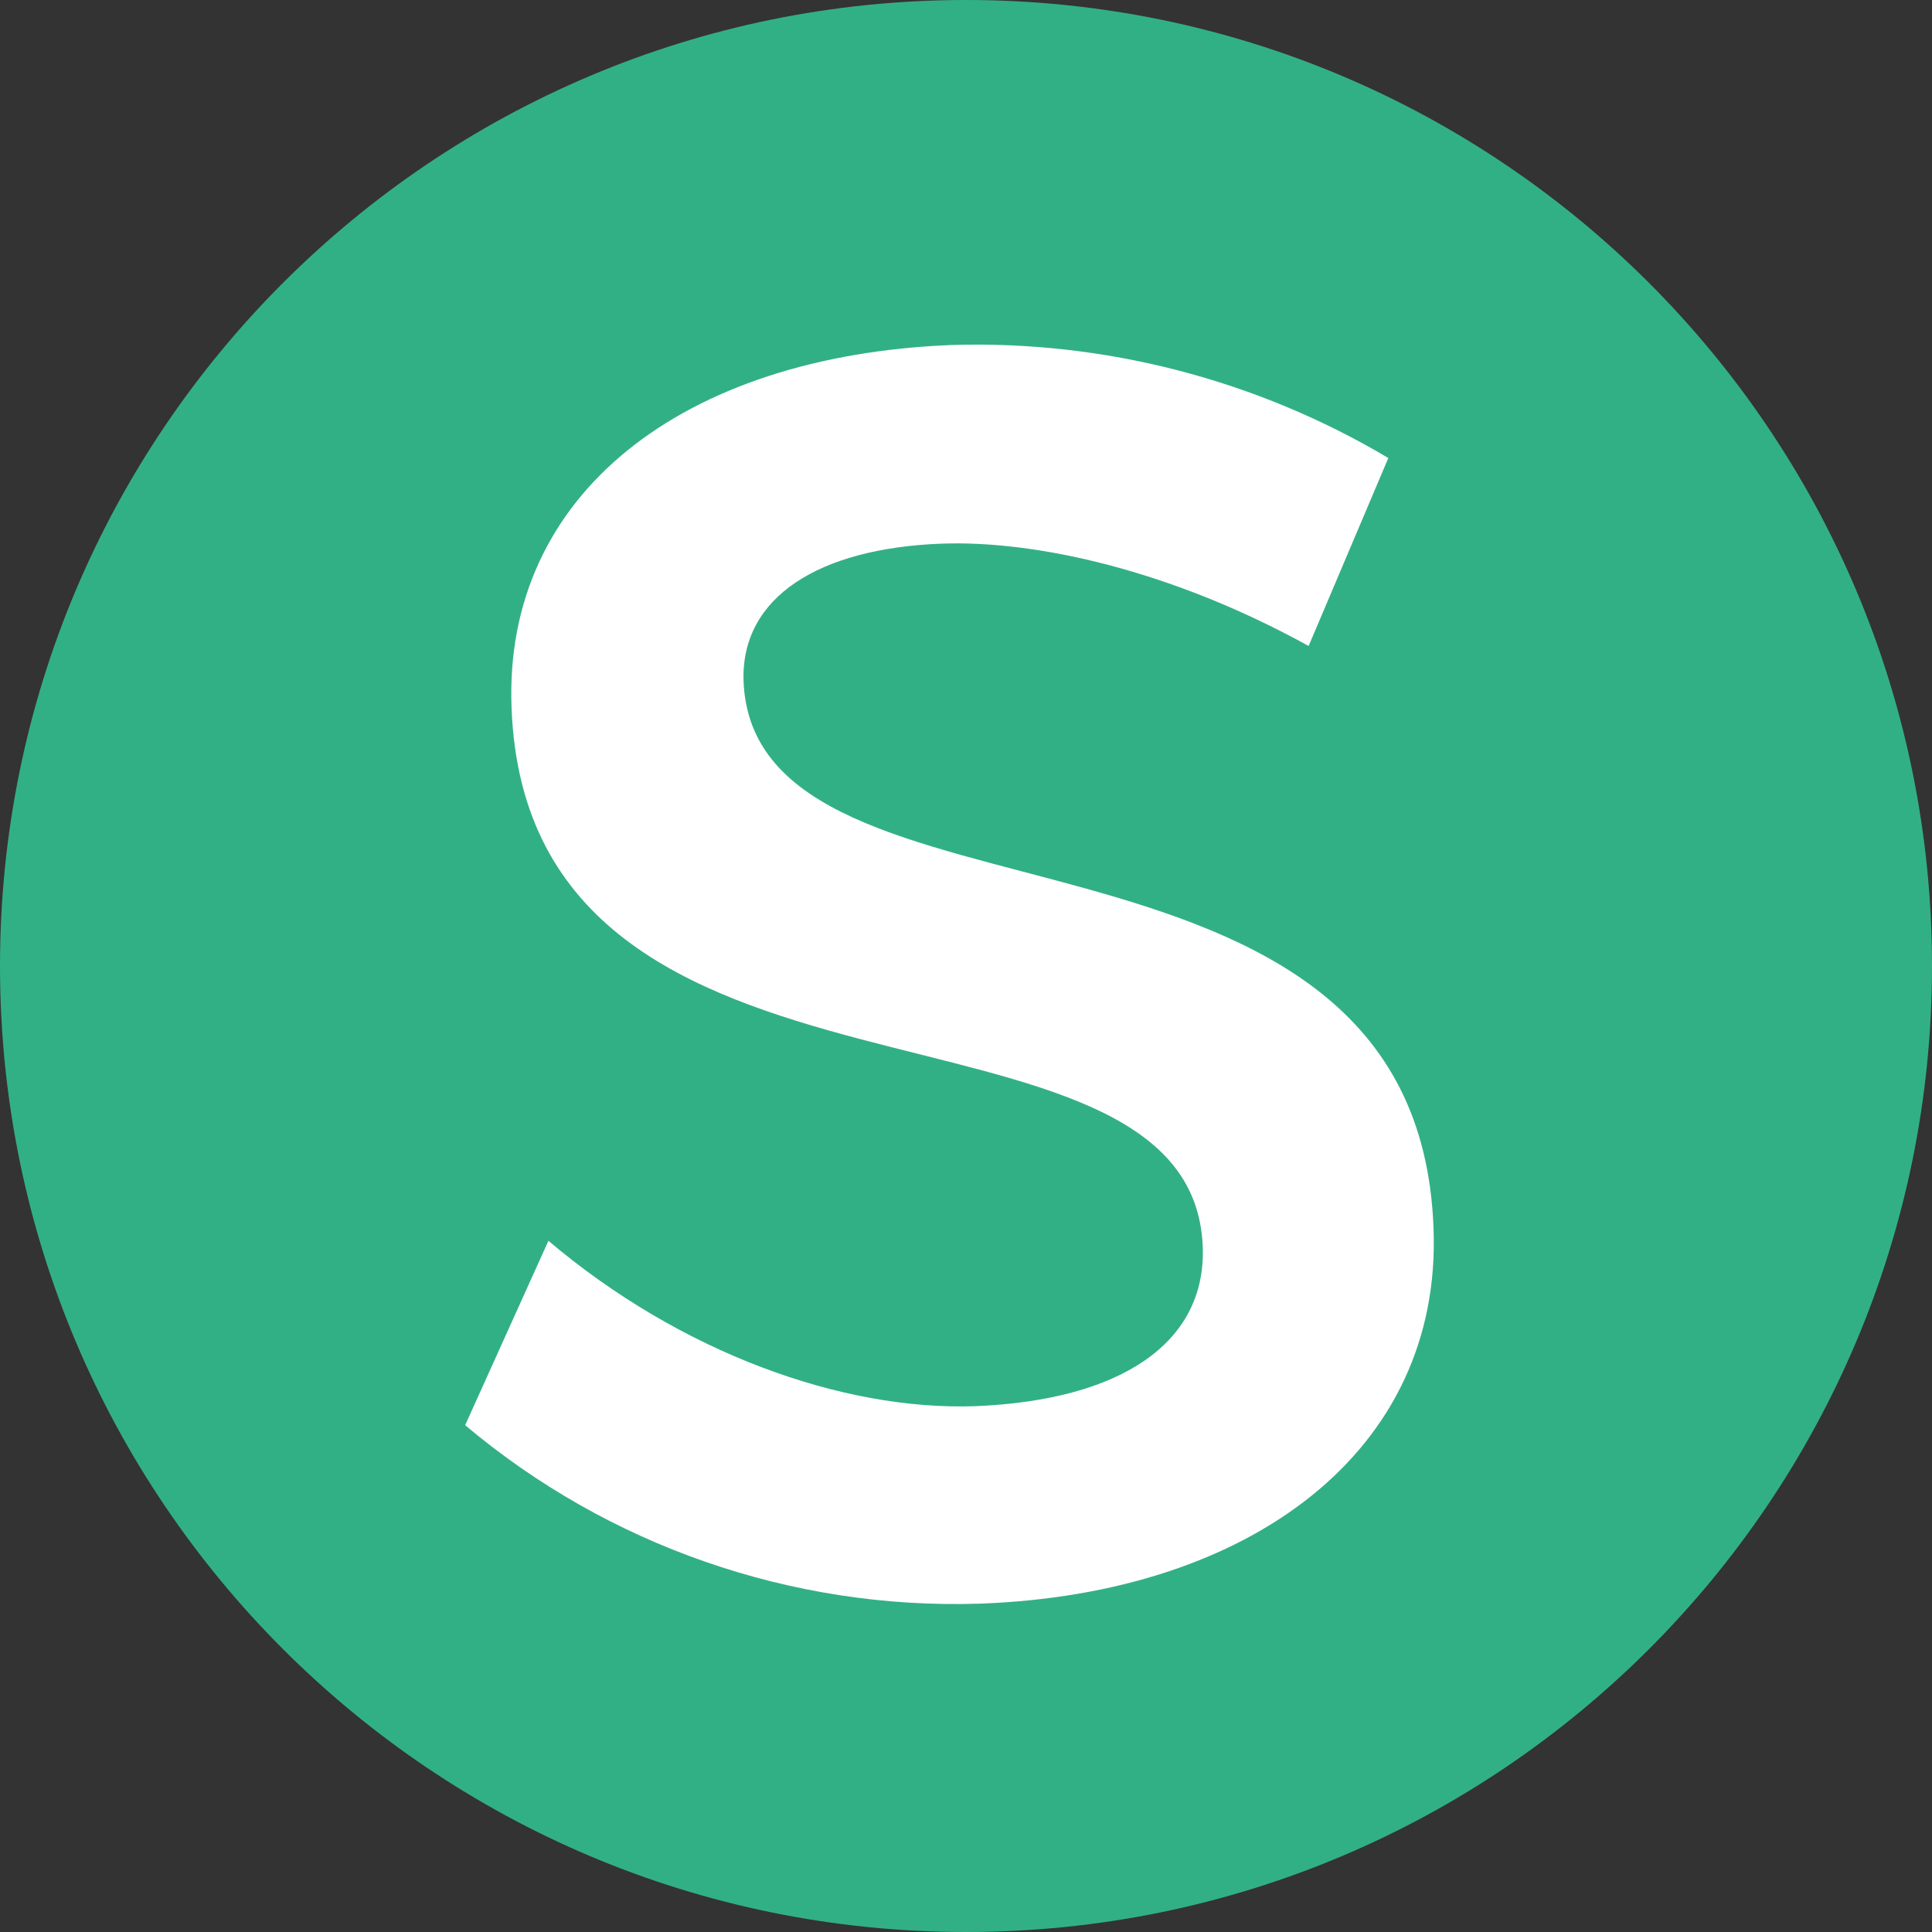
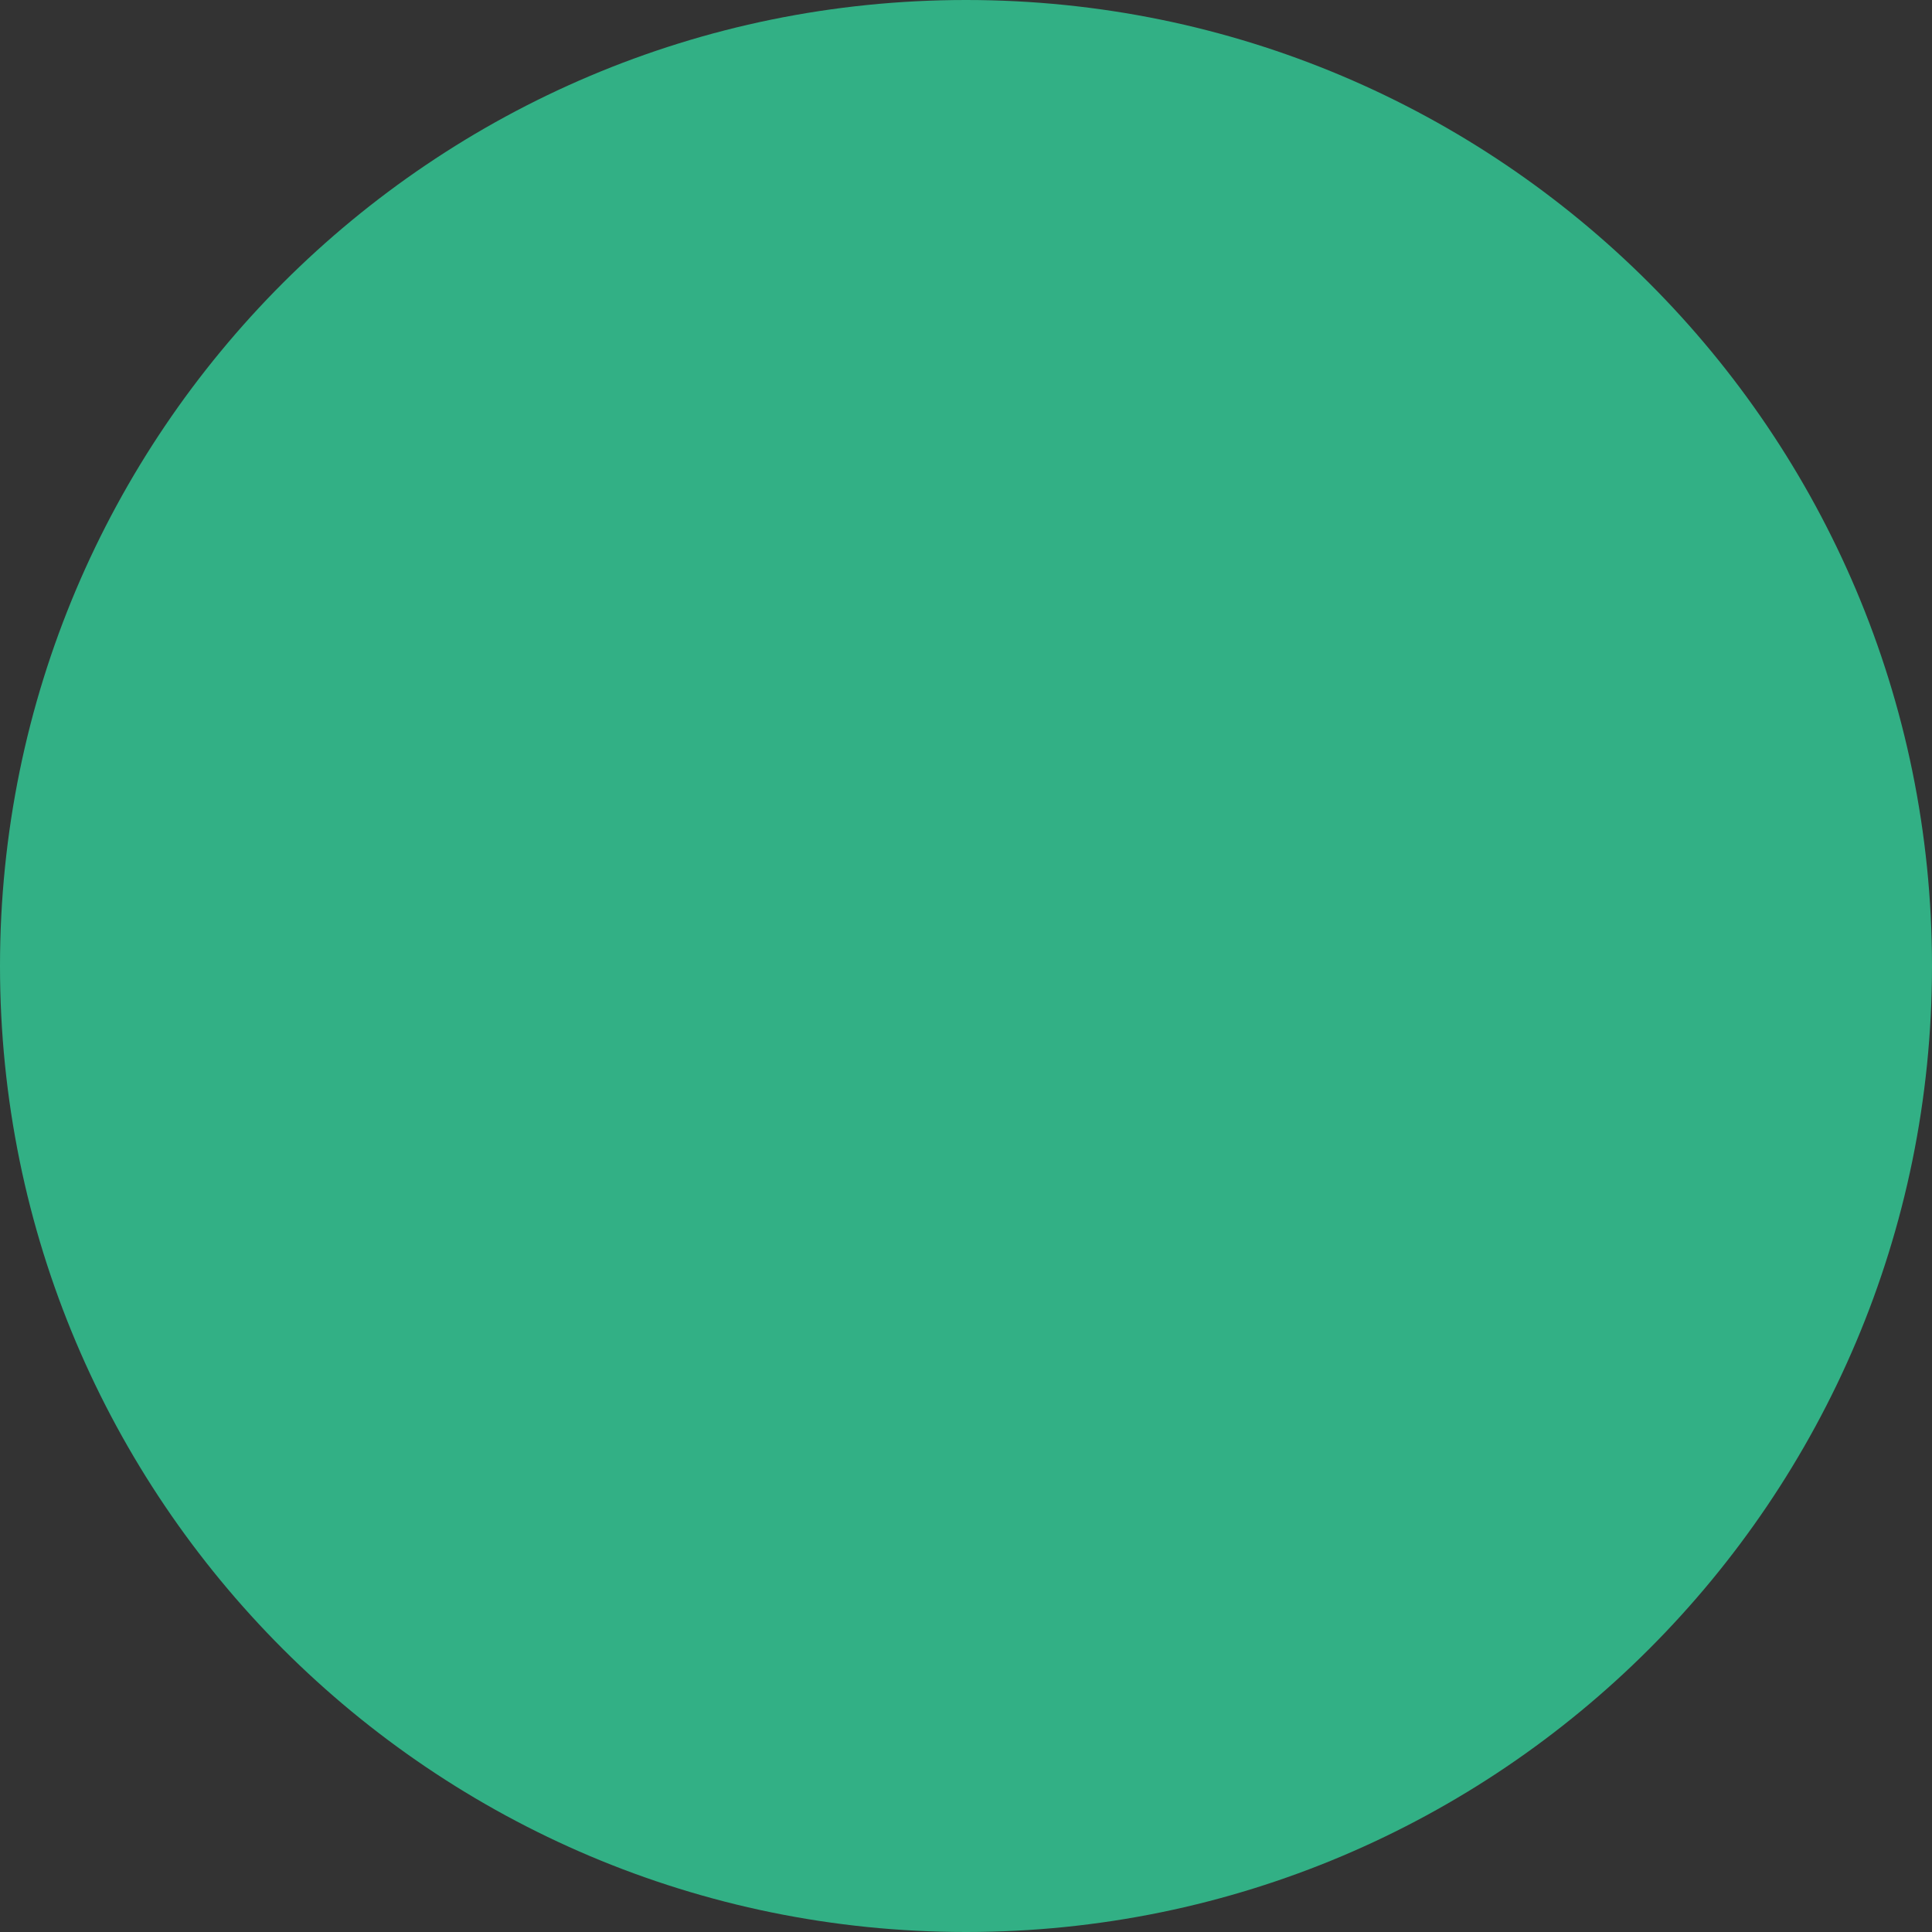
<svg xmlns="http://www.w3.org/2000/svg" width="72" height="72" viewBox="0 0 72 72" fill="none">
  <rect x="0" y="0" width="72" height="72" fill="#333333" stroke="none" />
  <path d="M36 72C55.882 72 72 55.882 72 36C72 16.118 55.882 0 36 0C16.118 0 0 16.118 0 36C0 55.882 16.118 72 36 72Z" fill="#32B085" />
-   <path d="M51.739 17.069L48.769 24.074C43.626 21.236 38.571 20.128 35.069 20.261C30.503 20.439 27.621 22.256 27.709 25.36C28.064 35.468 52.847 29.128 53.424 45.798C53.734 54.044 46.64 59.409 36.488 59.764C29.483 59.985 22.655 57.591 17.335 53.113L20.438 46.241C25.36 50.409 31.389 52.581 36.355 52.404C41.764 52.182 44.956 50.054 44.823 46.463C44.424 36.133 19.685 42.828 19.064 26.379C18.754 18.443 25.404 13.256 35.468 12.857C41.143 12.68 46.818 14.143 51.739 17.069Z" fill="white" />
</svg>